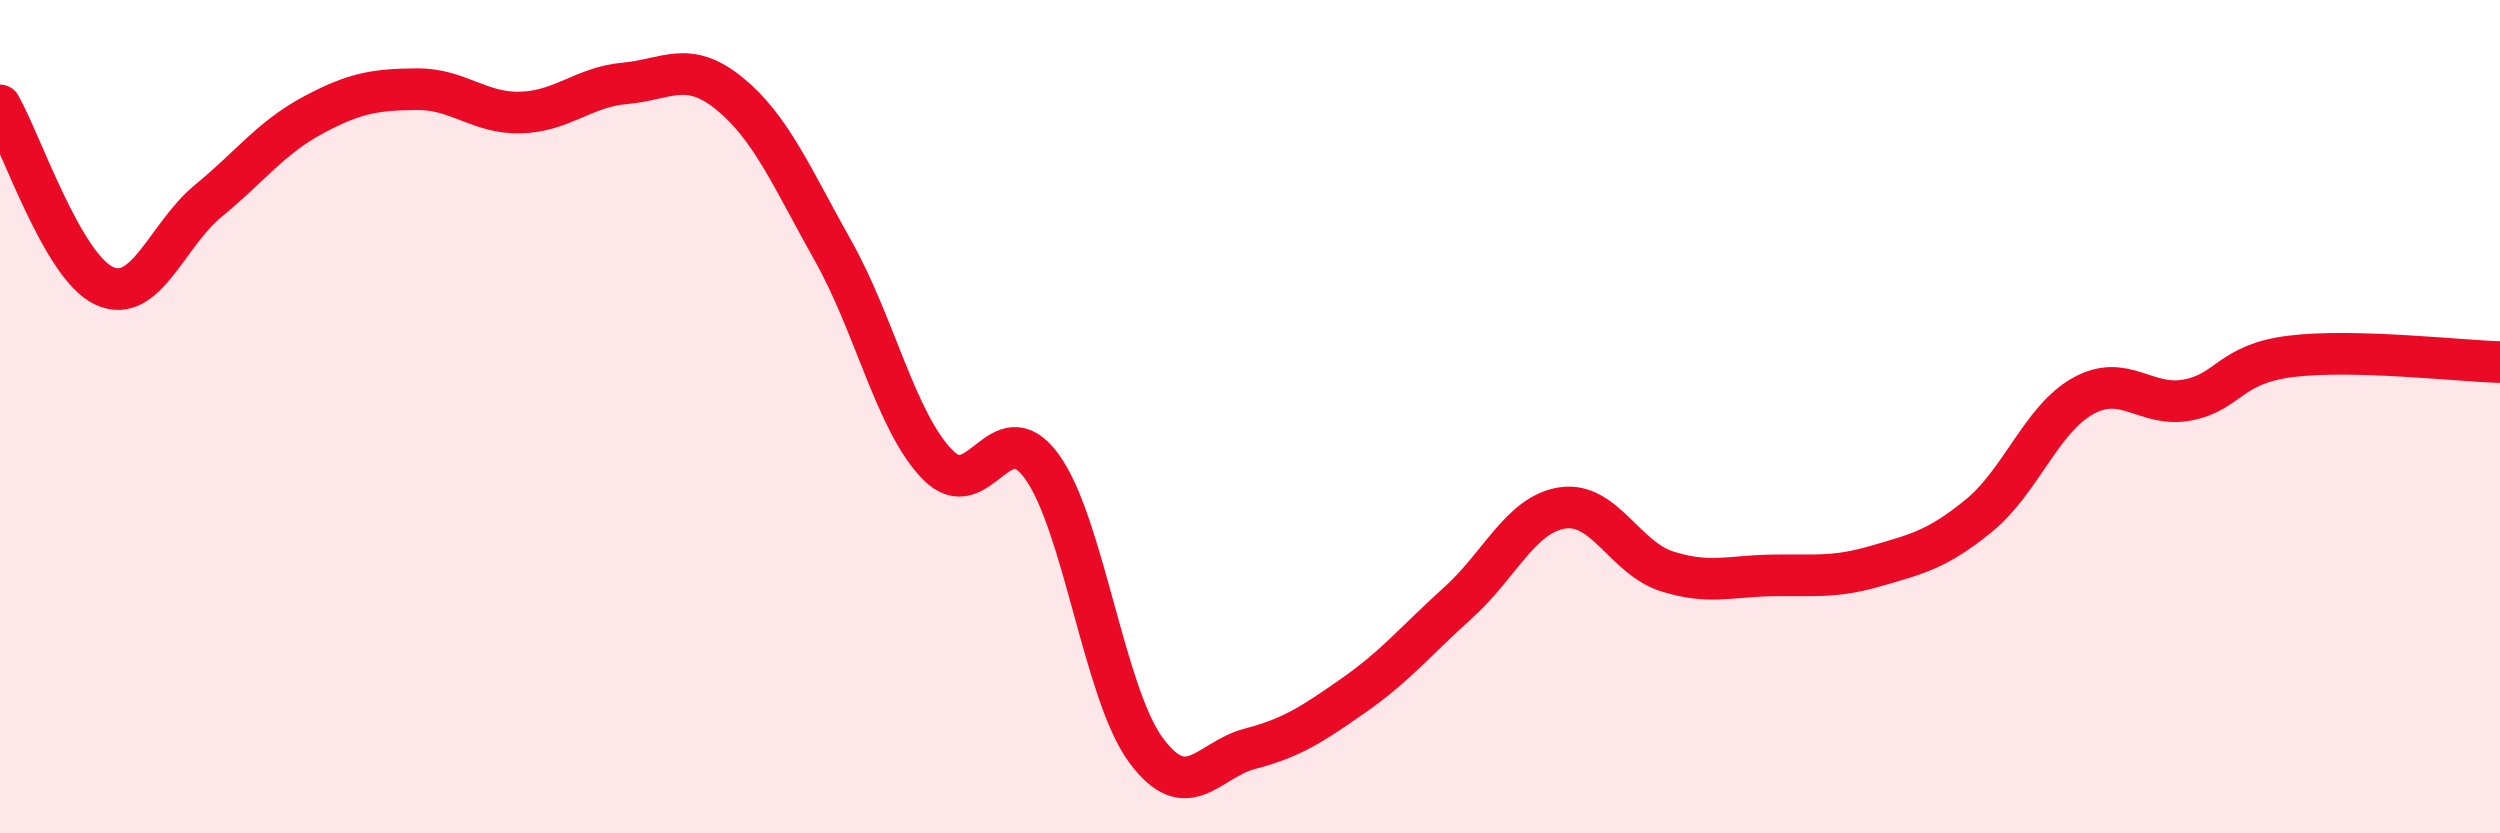
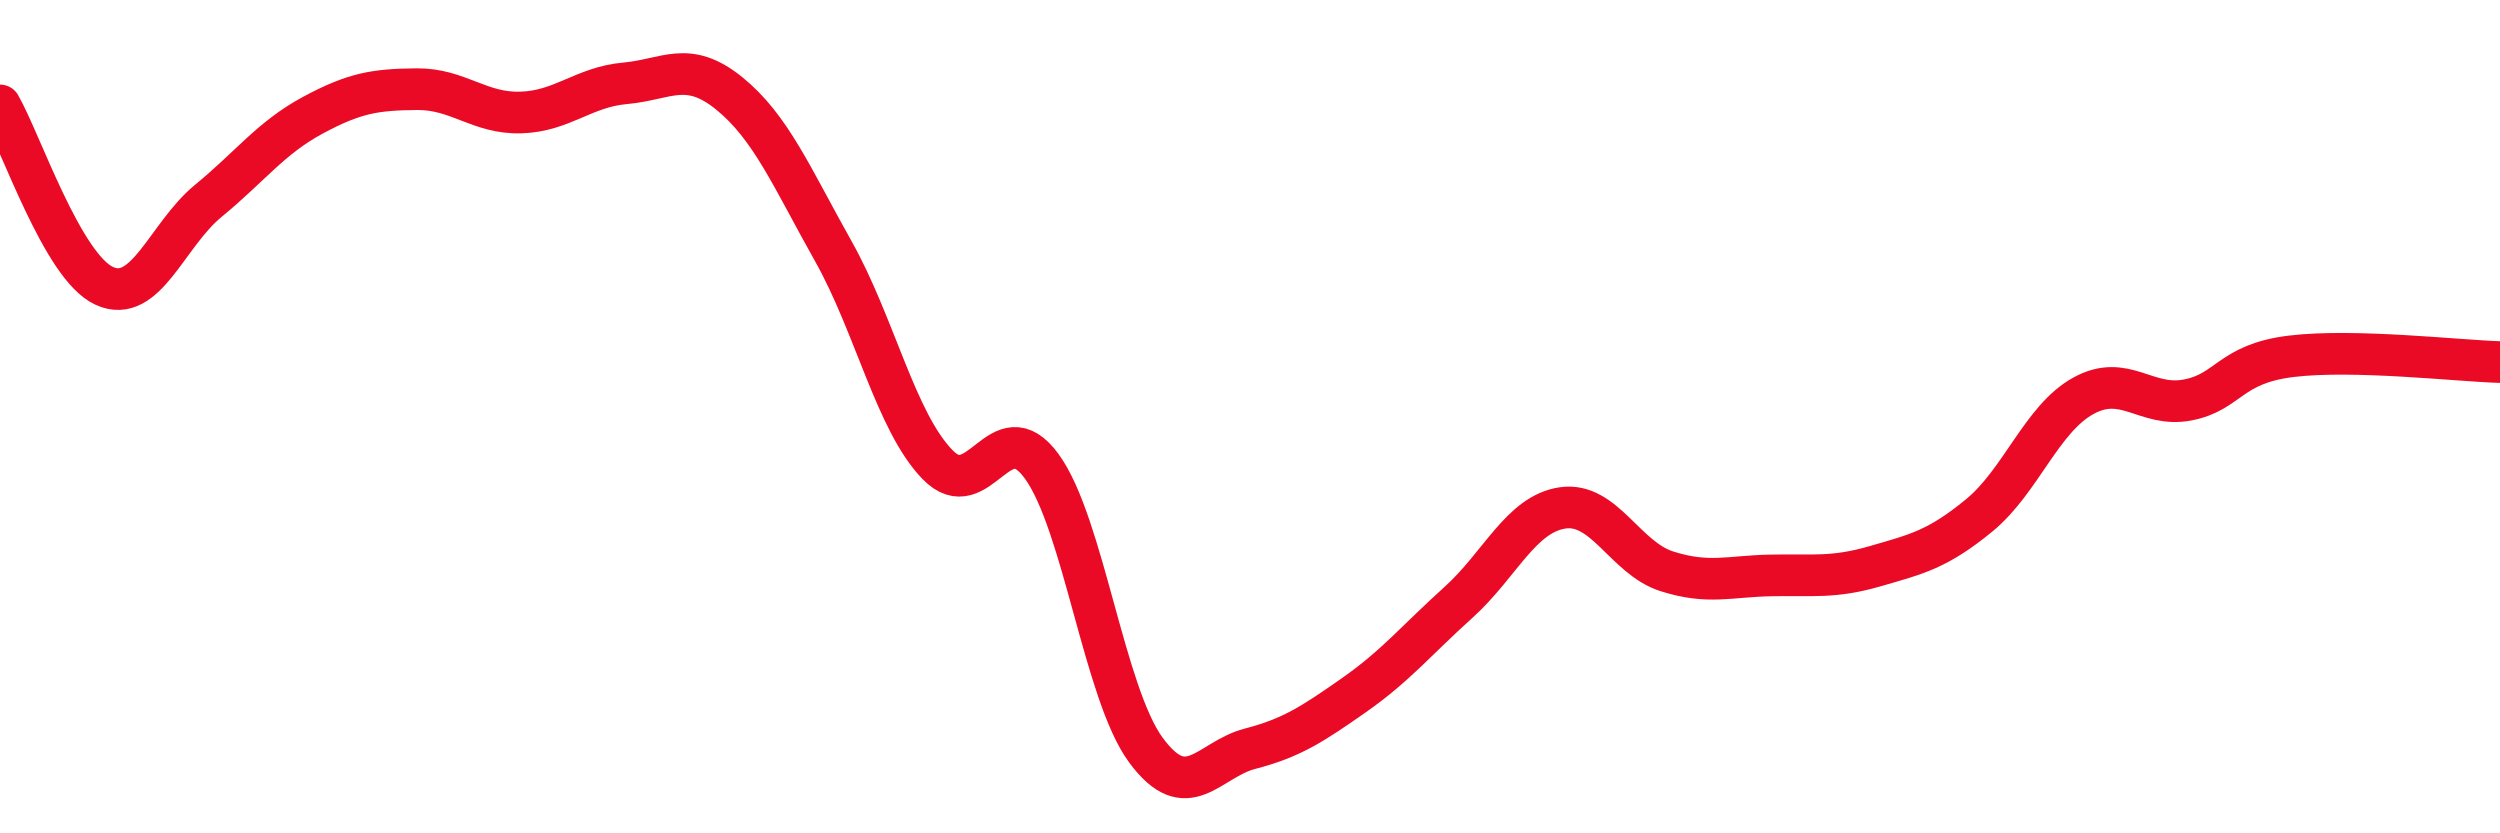
<svg xmlns="http://www.w3.org/2000/svg" width="60" height="20" viewBox="0 0 60 20">
-   <path d="M 0,2.53 C 0.5,3.4 1.5,6.4 2.5,6.86 C 3.5,7.32 4,5.64 5,4.82 C 6,4 6.5,3.31 7.5,2.77 C 8.5,2.23 9,2.15 10,2.14 C 11,2.13 11.5,2.73 12.5,2.7 C 13.5,2.67 14,2.09 15,2 C 16,1.91 16.5,1.43 17.5,2.24 C 18.5,3.05 19,4.25 20,6.03 C 21,7.81 21.5,10.12 22.5,11.15 C 23.5,12.18 24,9.82 25,11.19 C 26,12.56 26.5,16.64 27.5,18 C 28.5,19.36 29,18.23 30,17.97 C 31,17.71 31.5,17.38 32.5,16.68 C 33.5,15.98 34,15.36 35,14.46 C 36,13.56 36.5,12.34 37.5,12.19 C 38.5,12.04 39,13.39 40,13.71 C 41,14.03 41.5,13.83 42.5,13.81 C 43.5,13.79 44,13.88 45,13.59 C 46,13.3 46.5,13.19 47.5,12.37 C 48.5,11.55 49,10.05 50,9.5 C 51,8.95 51.5,9.79 52.5,9.6 C 53.5,9.41 53.5,8.73 55,8.55 C 56.5,8.37 59,8.66 60,8.69L60 20L0 20Z" fill="#EB0A25" opacity="0.1" stroke-linecap="round" stroke-linejoin="round" />
  <path d="M 0,2.53 C 0.5,3.4 1.5,6.4 2.5,6.86 C 3.5,7.32 4,5.64 5,4.82 C 6,4 6.5,3.31 7.5,2.77 C 8.5,2.23 9,2.15 10,2.14 C 11,2.13 11.5,2.73 12.5,2.7 C 13.5,2.67 14,2.09 15,2 C 16,1.91 16.5,1.43 17.5,2.24 C 18.5,3.05 19,4.25 20,6.03 C 21,7.81 21.5,10.12 22.5,11.15 C 23.5,12.18 24,9.82 25,11.19 C 26,12.56 26.5,16.64 27.5,18 C 28.5,19.36 29,18.23 30,17.97 C 31,17.71 31.5,17.38 32.5,16.68 C 33.5,15.98 34,15.36 35,14.46 C 36,13.56 36.5,12.34 37.5,12.19 C 38.5,12.04 39,13.39 40,13.71 C 41,14.03 41.5,13.83 42.5,13.81 C 43.5,13.79 44,13.88 45,13.59 C 46,13.3 46.5,13.19 47.5,12.37 C 48.5,11.55 49,10.05 50,9.5 C 51,8.95 51.5,9.79 52.5,9.6 C 53.5,9.41 53.5,8.73 55,8.55 C 56.5,8.37 59,8.66 60,8.69" stroke="#EB0A25" stroke-width="1" fill="none" stroke-linecap="round" stroke-linejoin="round" />
</svg>